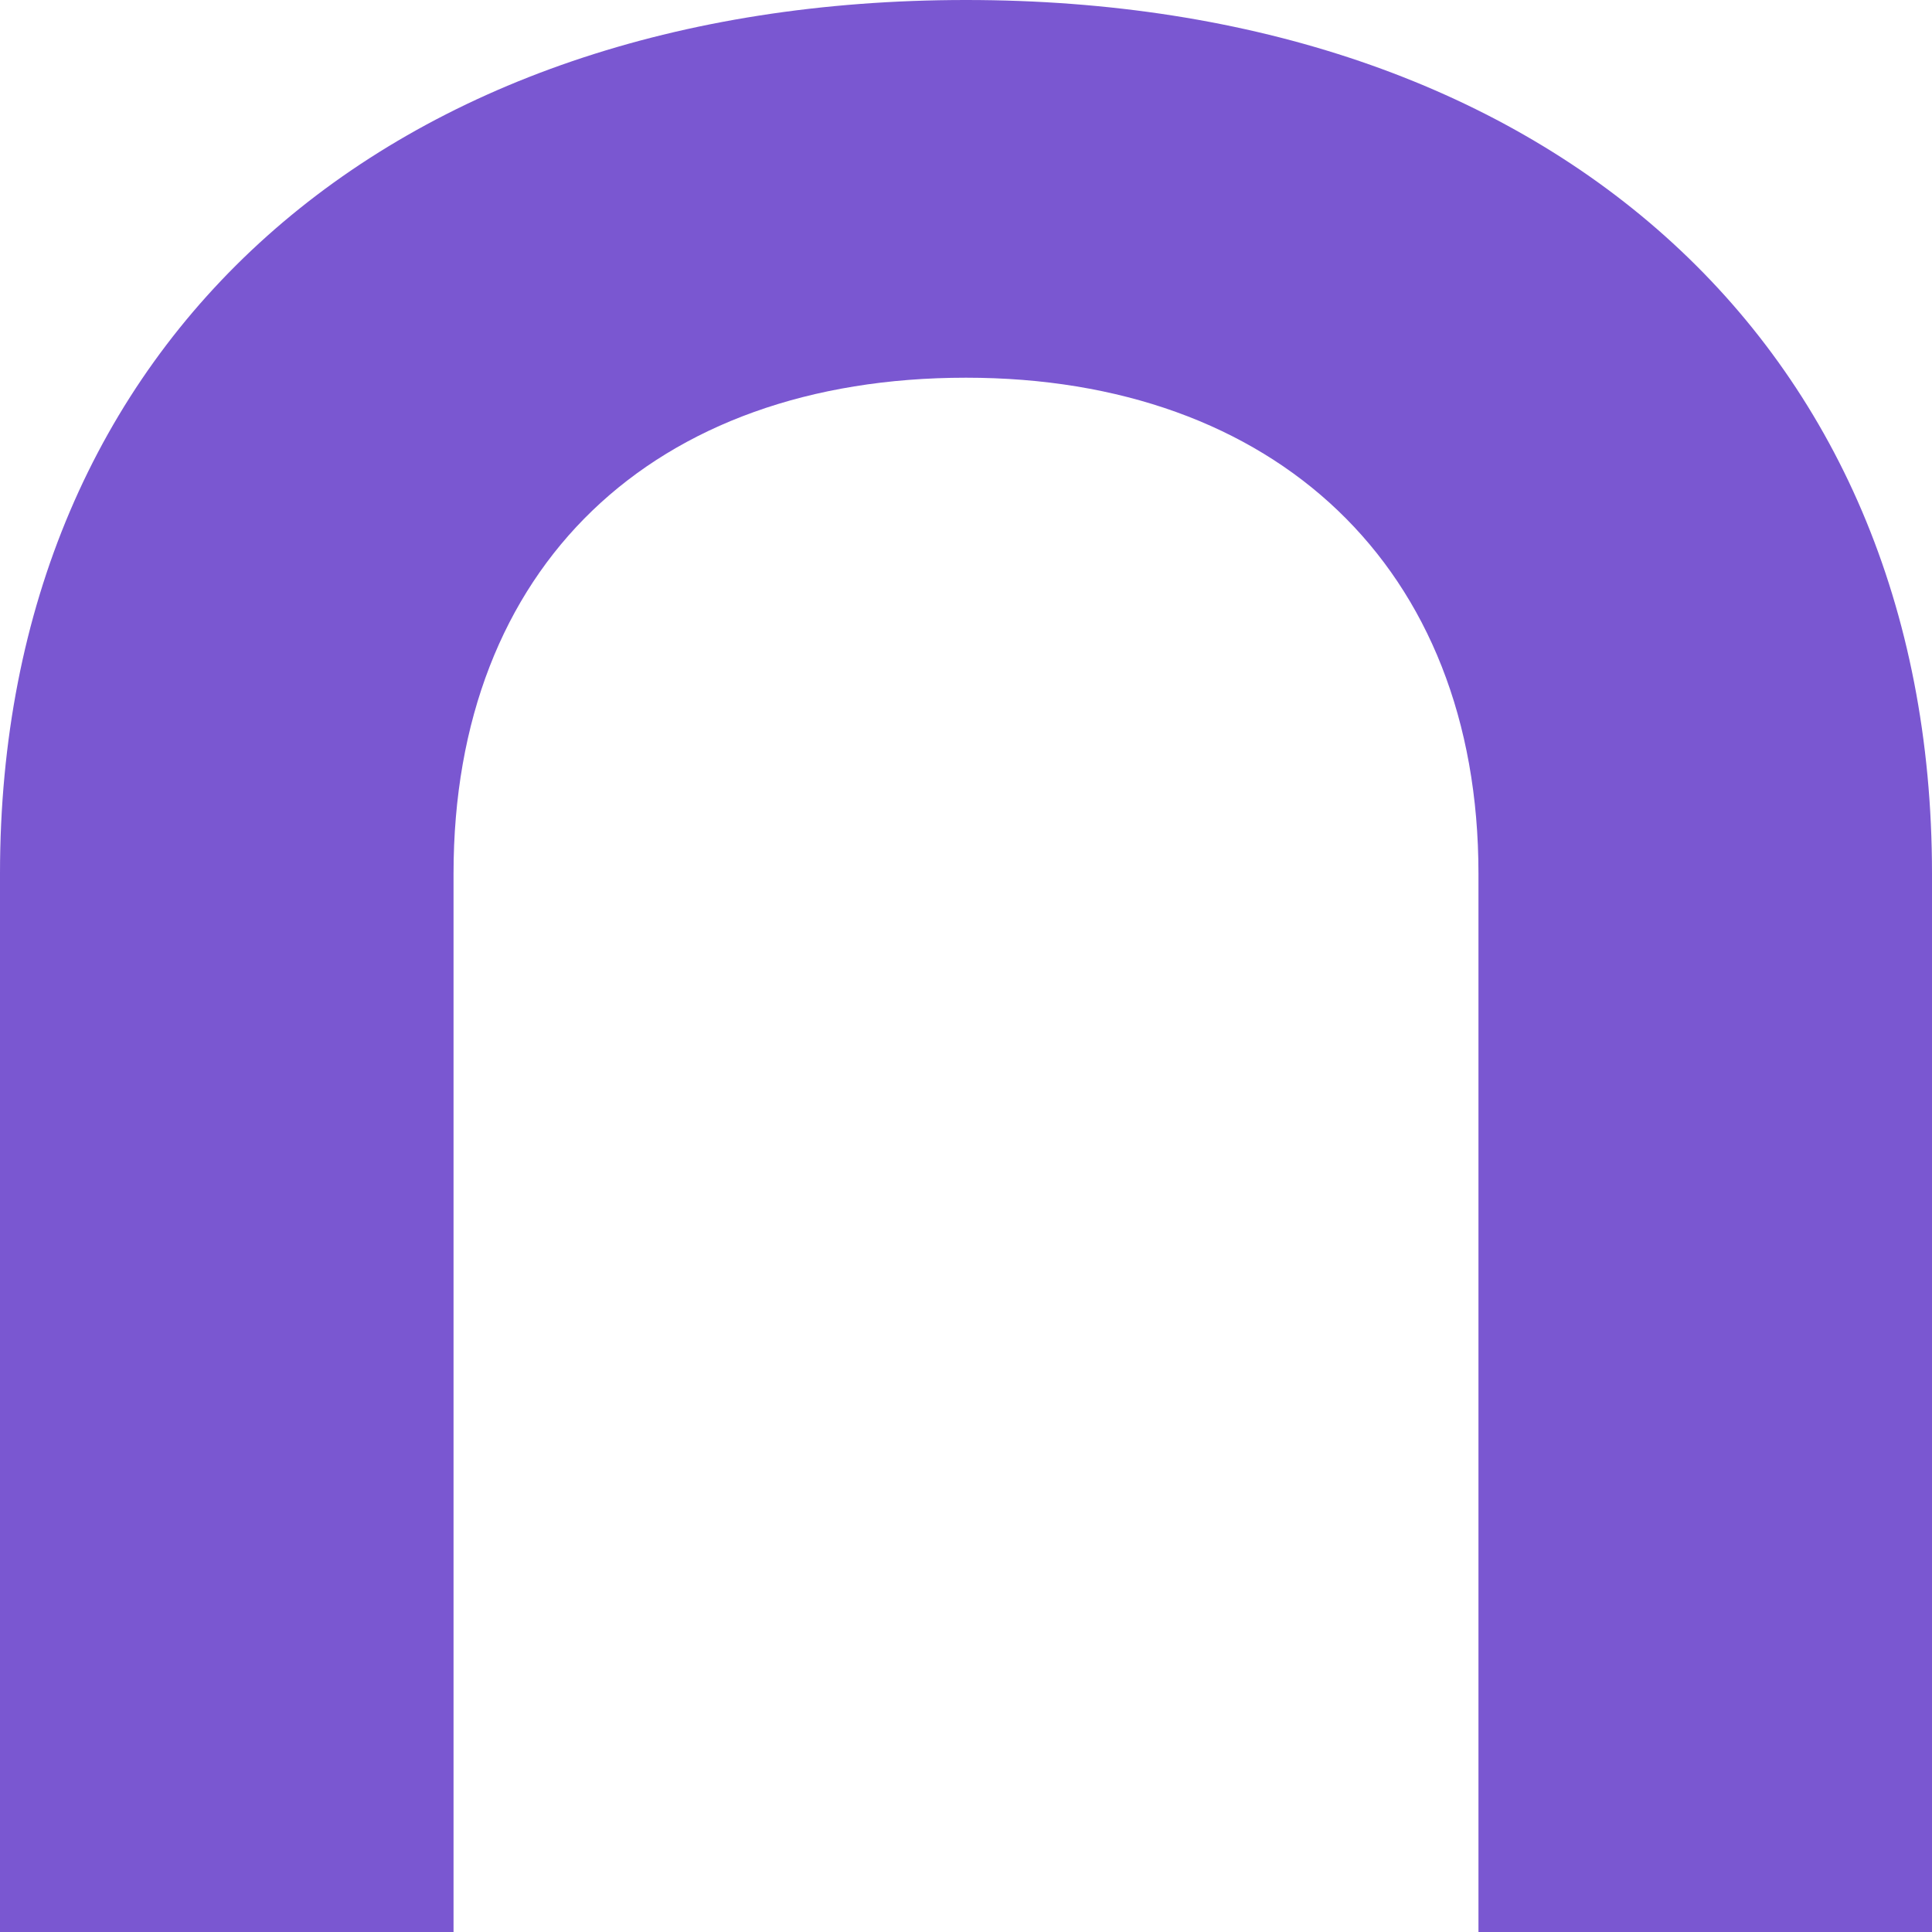
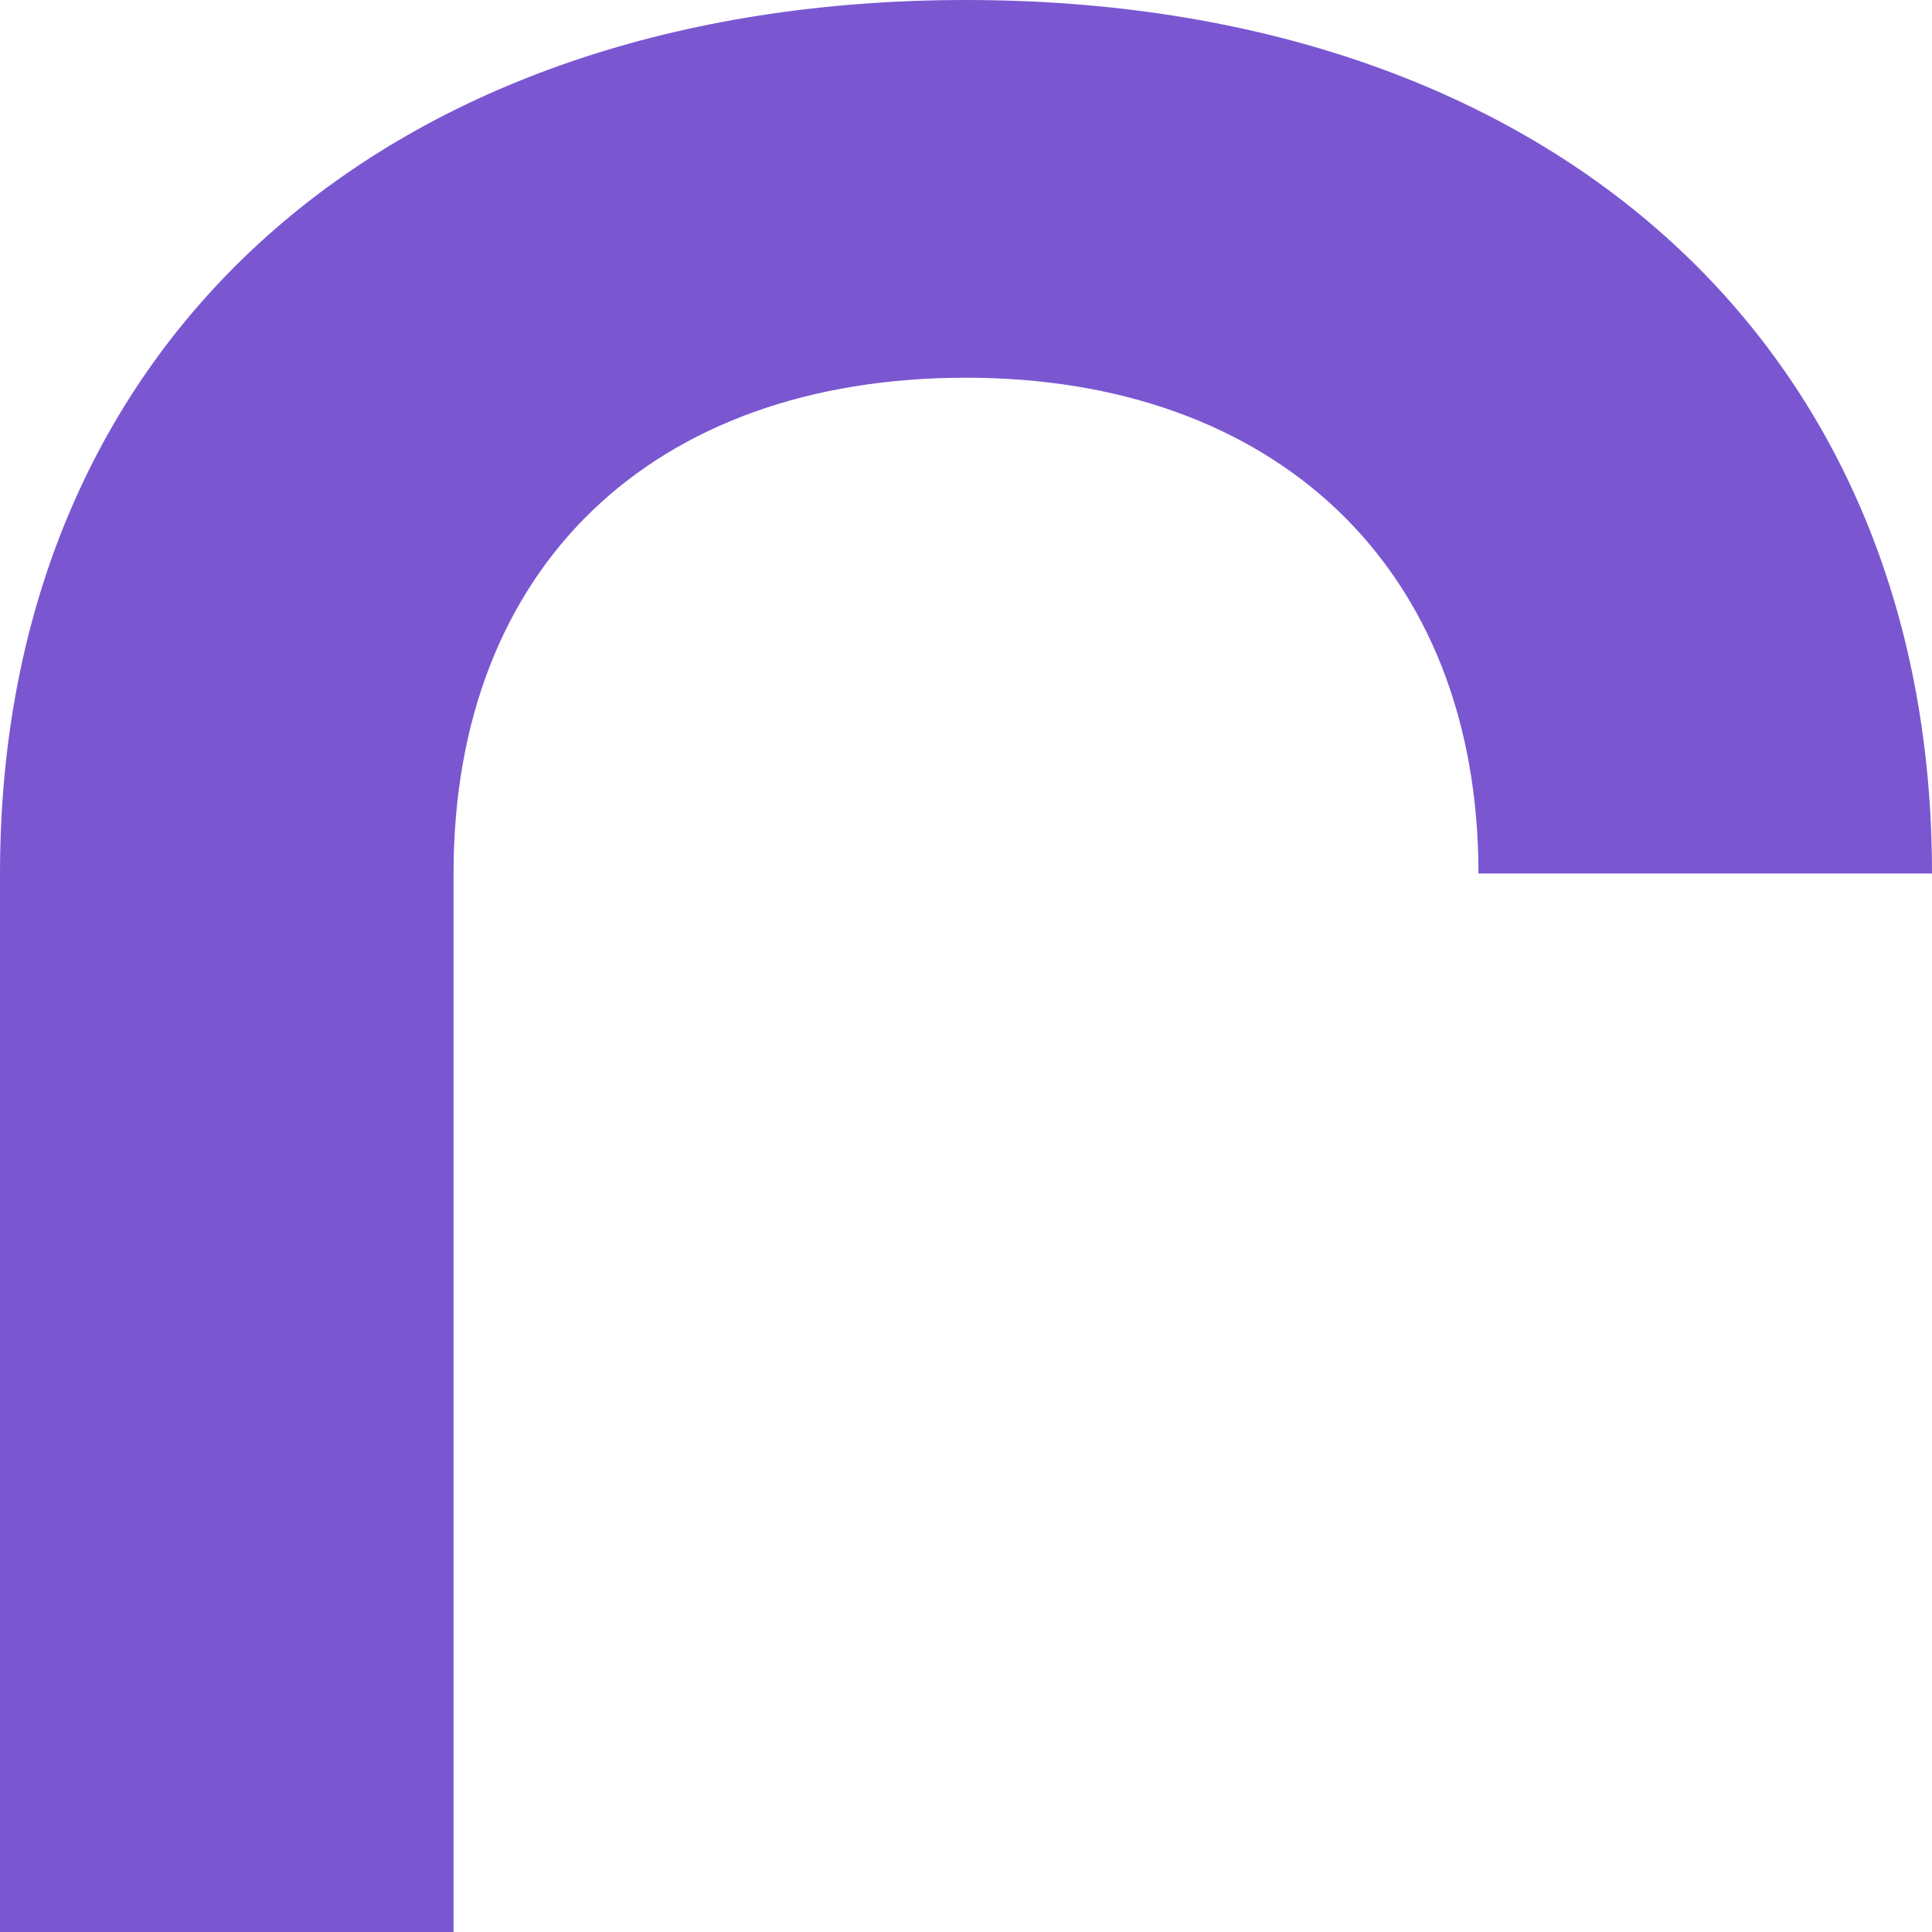
<svg xmlns="http://www.w3.org/2000/svg" width="24" height="24" viewBox="0 0 24 24" fill="none">
-   <path d="M0 10.851C0 4.204 4.845 0 12 0C19.155 0 24 4.204 24 10.851V24H18.366V10.851C18.366 7.039 15.831 4.692 12 4.692C8.113 4.692 5.634 7.039 5.634 10.851V24H0V10.851Z" fill="#7A57D1" />
+   <path d="M0 10.851C0 4.204 4.845 0 12 0C19.155 0 24 4.204 24 10.851H18.366V10.851C18.366 7.039 15.831 4.692 12 4.692C8.113 4.692 5.634 7.039 5.634 10.851V24H0V10.851Z" fill="#7A57D1" />
</svg>